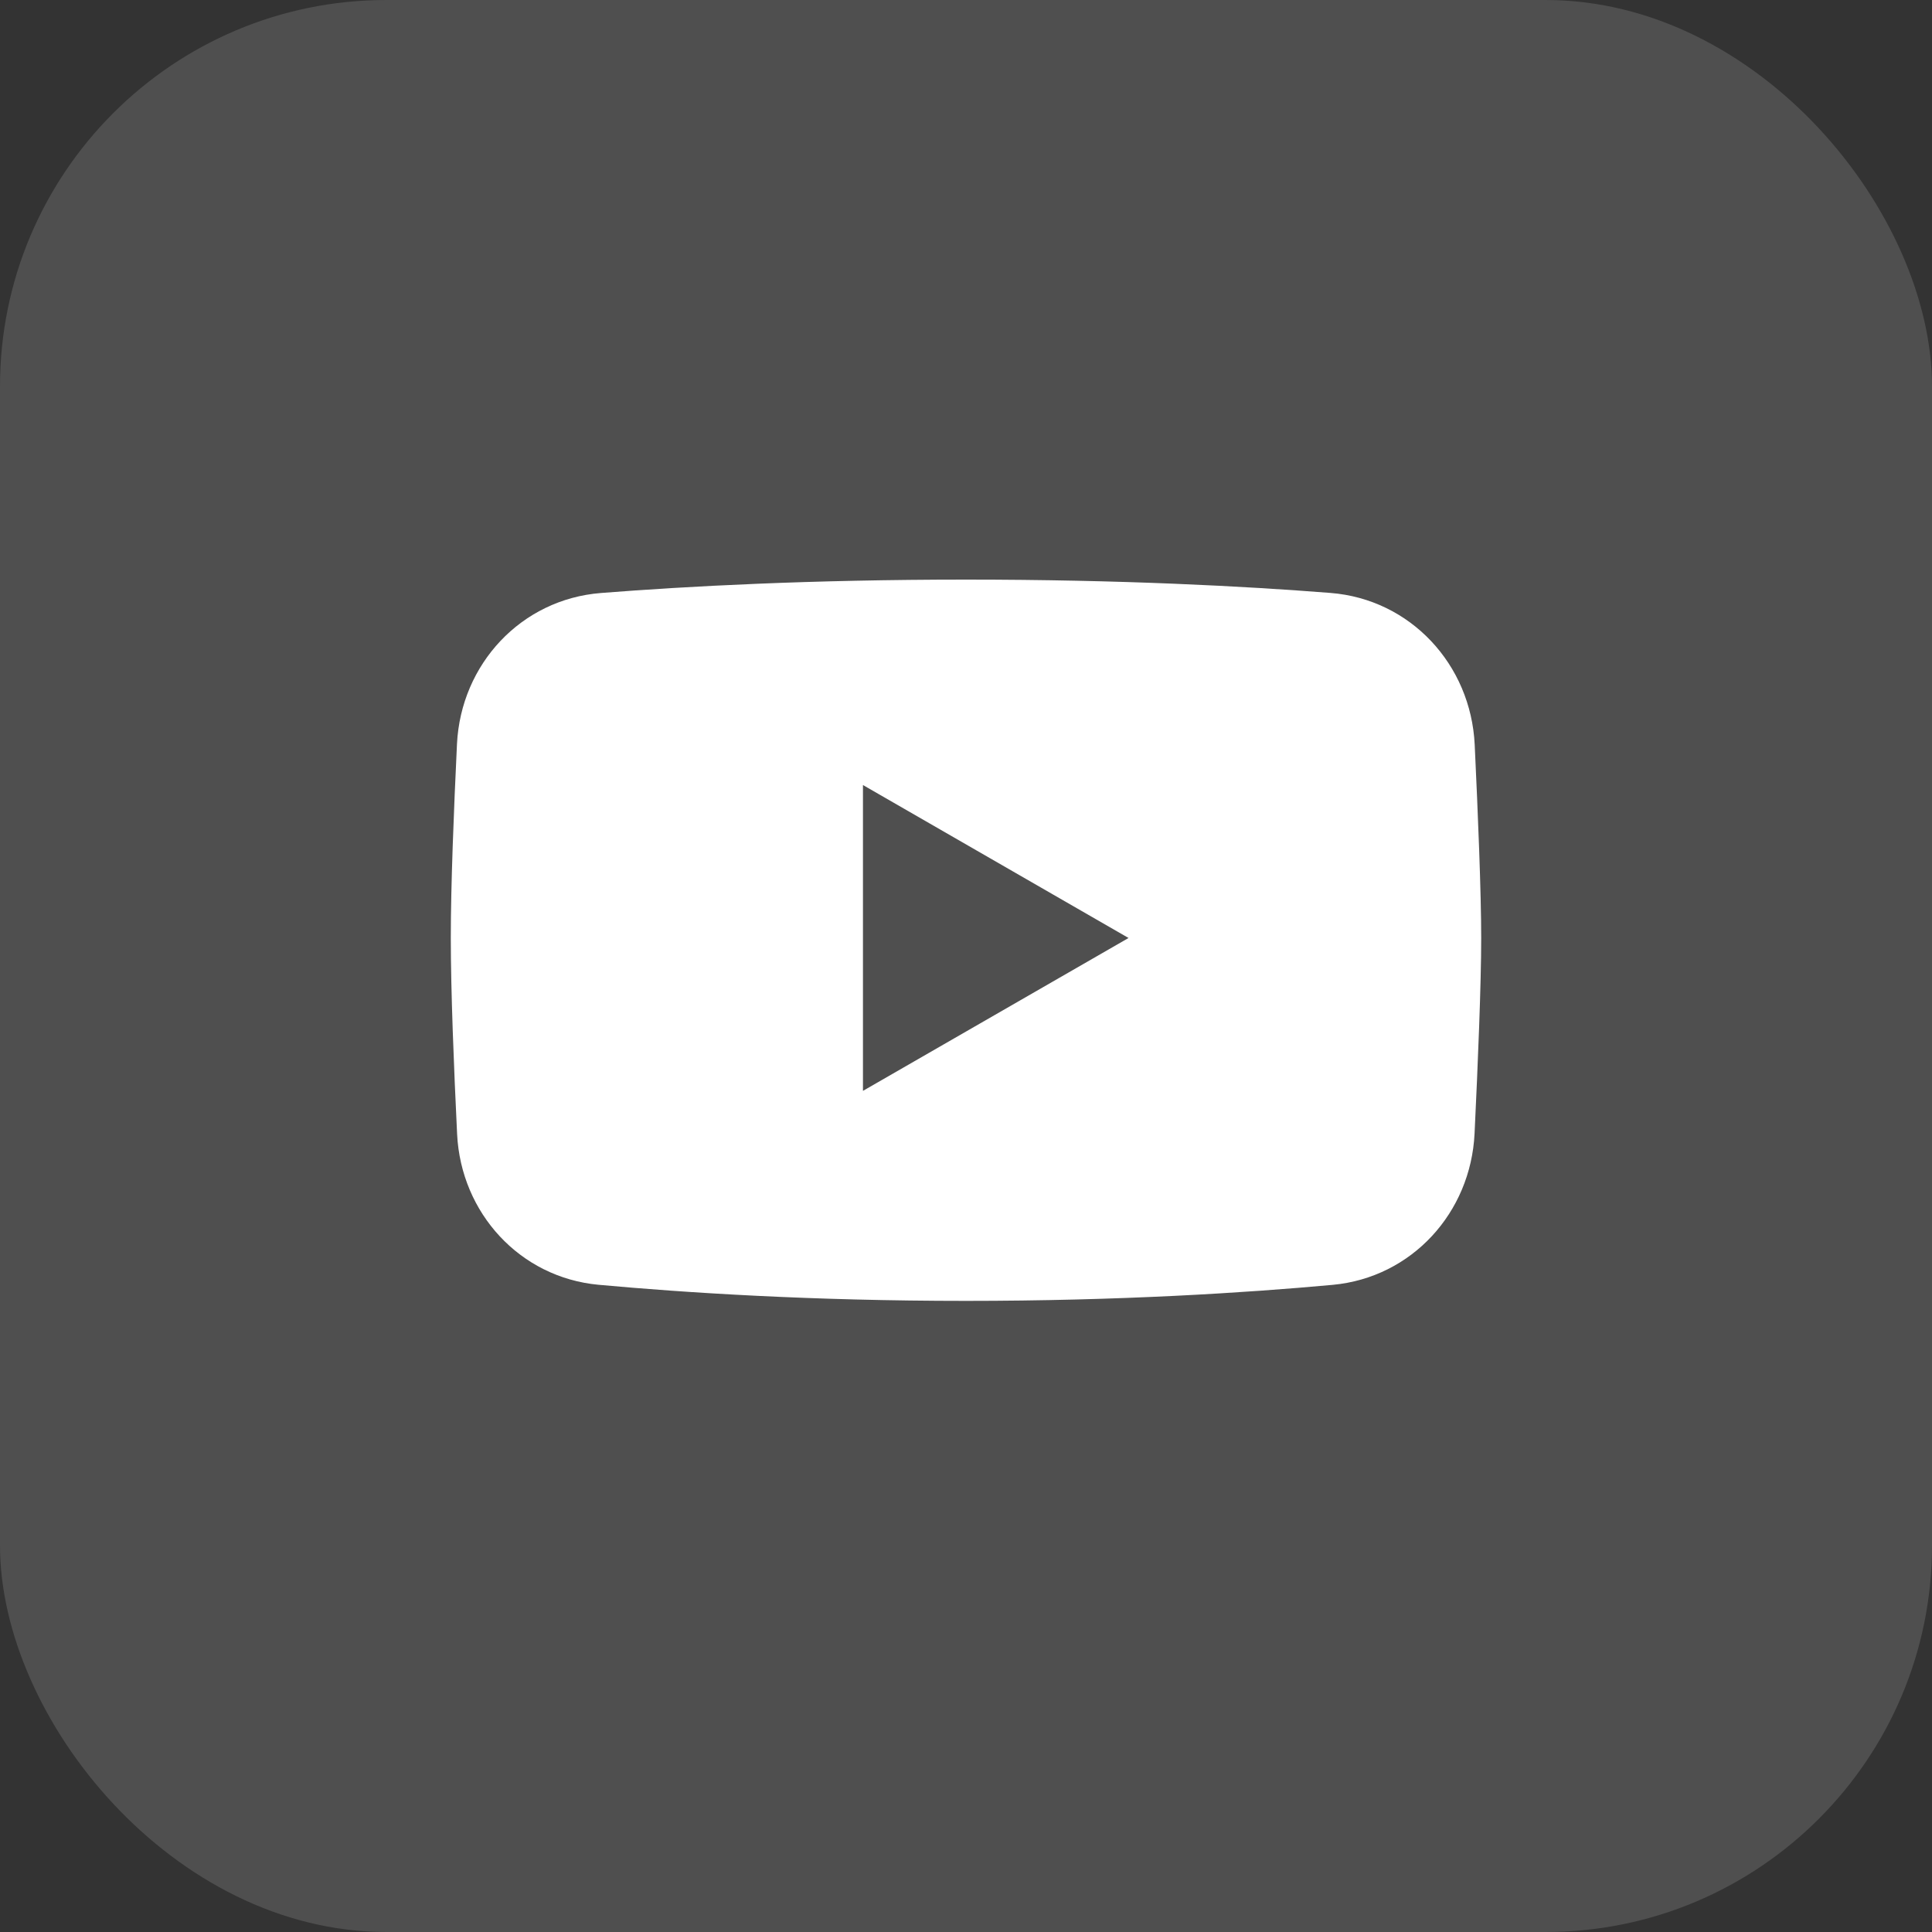
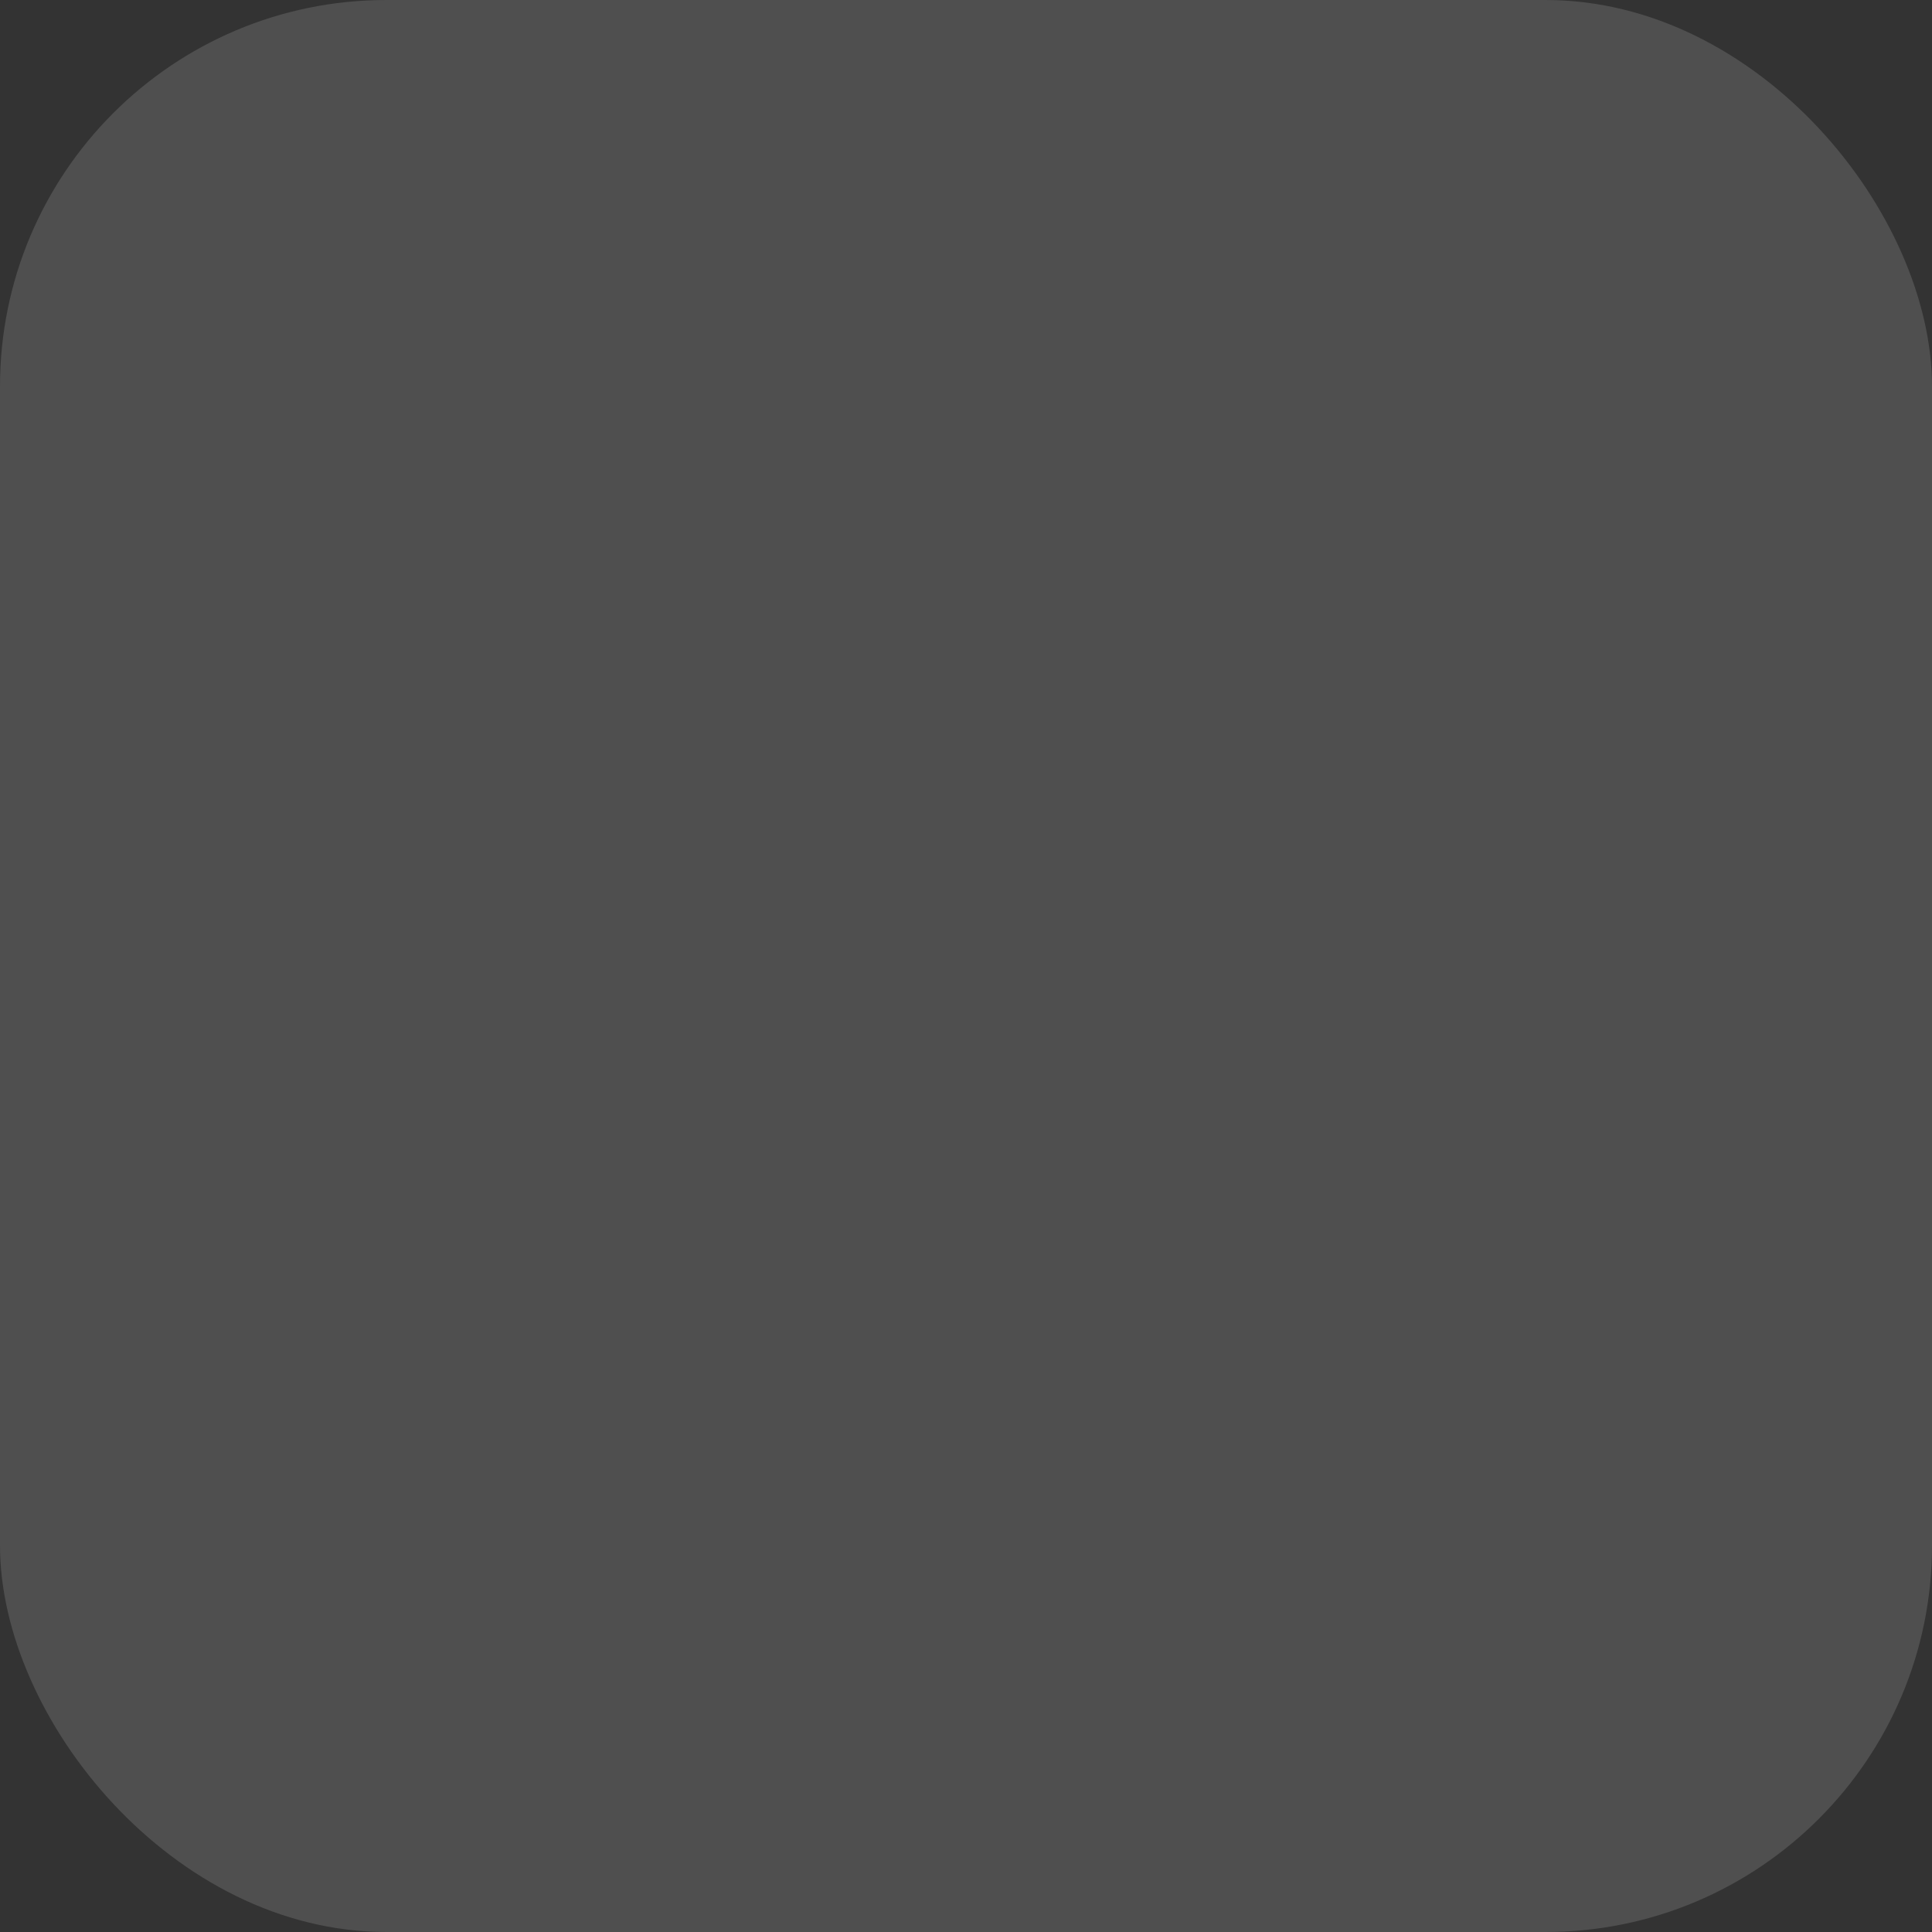
<svg xmlns="http://www.w3.org/2000/svg" width="30" height="30" viewBox="0 0 30 30" fill="none">
  <rect x="0" y="0" width="30" height="30" fill="#333333" stroke="none" />
  <rect opacity="0.14" width="30" height="30" rx="6" fill="white" />
-   <path fill-rule="evenodd" clip-rule="evenodd" d="M9.332 9.208C8.093 9.305 7.157 10.312 7.096 11.553C7.047 12.576 7 13.752 7 14.565C7 15.386 7.048 16.581 7.098 17.611C7.158 18.836 8.073 19.837 9.294 19.95C10.646 20.074 12.602 20.2 15 20.2C17.391 20.2 19.344 20.075 20.695 19.951C21.922 19.837 22.838 18.831 22.897 17.601C22.949 16.515 23 15.274 23 14.565C23 13.863 22.95 12.64 22.899 11.563C22.839 10.318 21.901 9.304 20.658 9.207C19.327 9.102 17.408 9 15 9C12.586 9 10.663 9.103 9.332 9.208ZM13.4 12.19L17.524 14.565L13.4 16.939V12.19Z" fill="white" />
</svg>